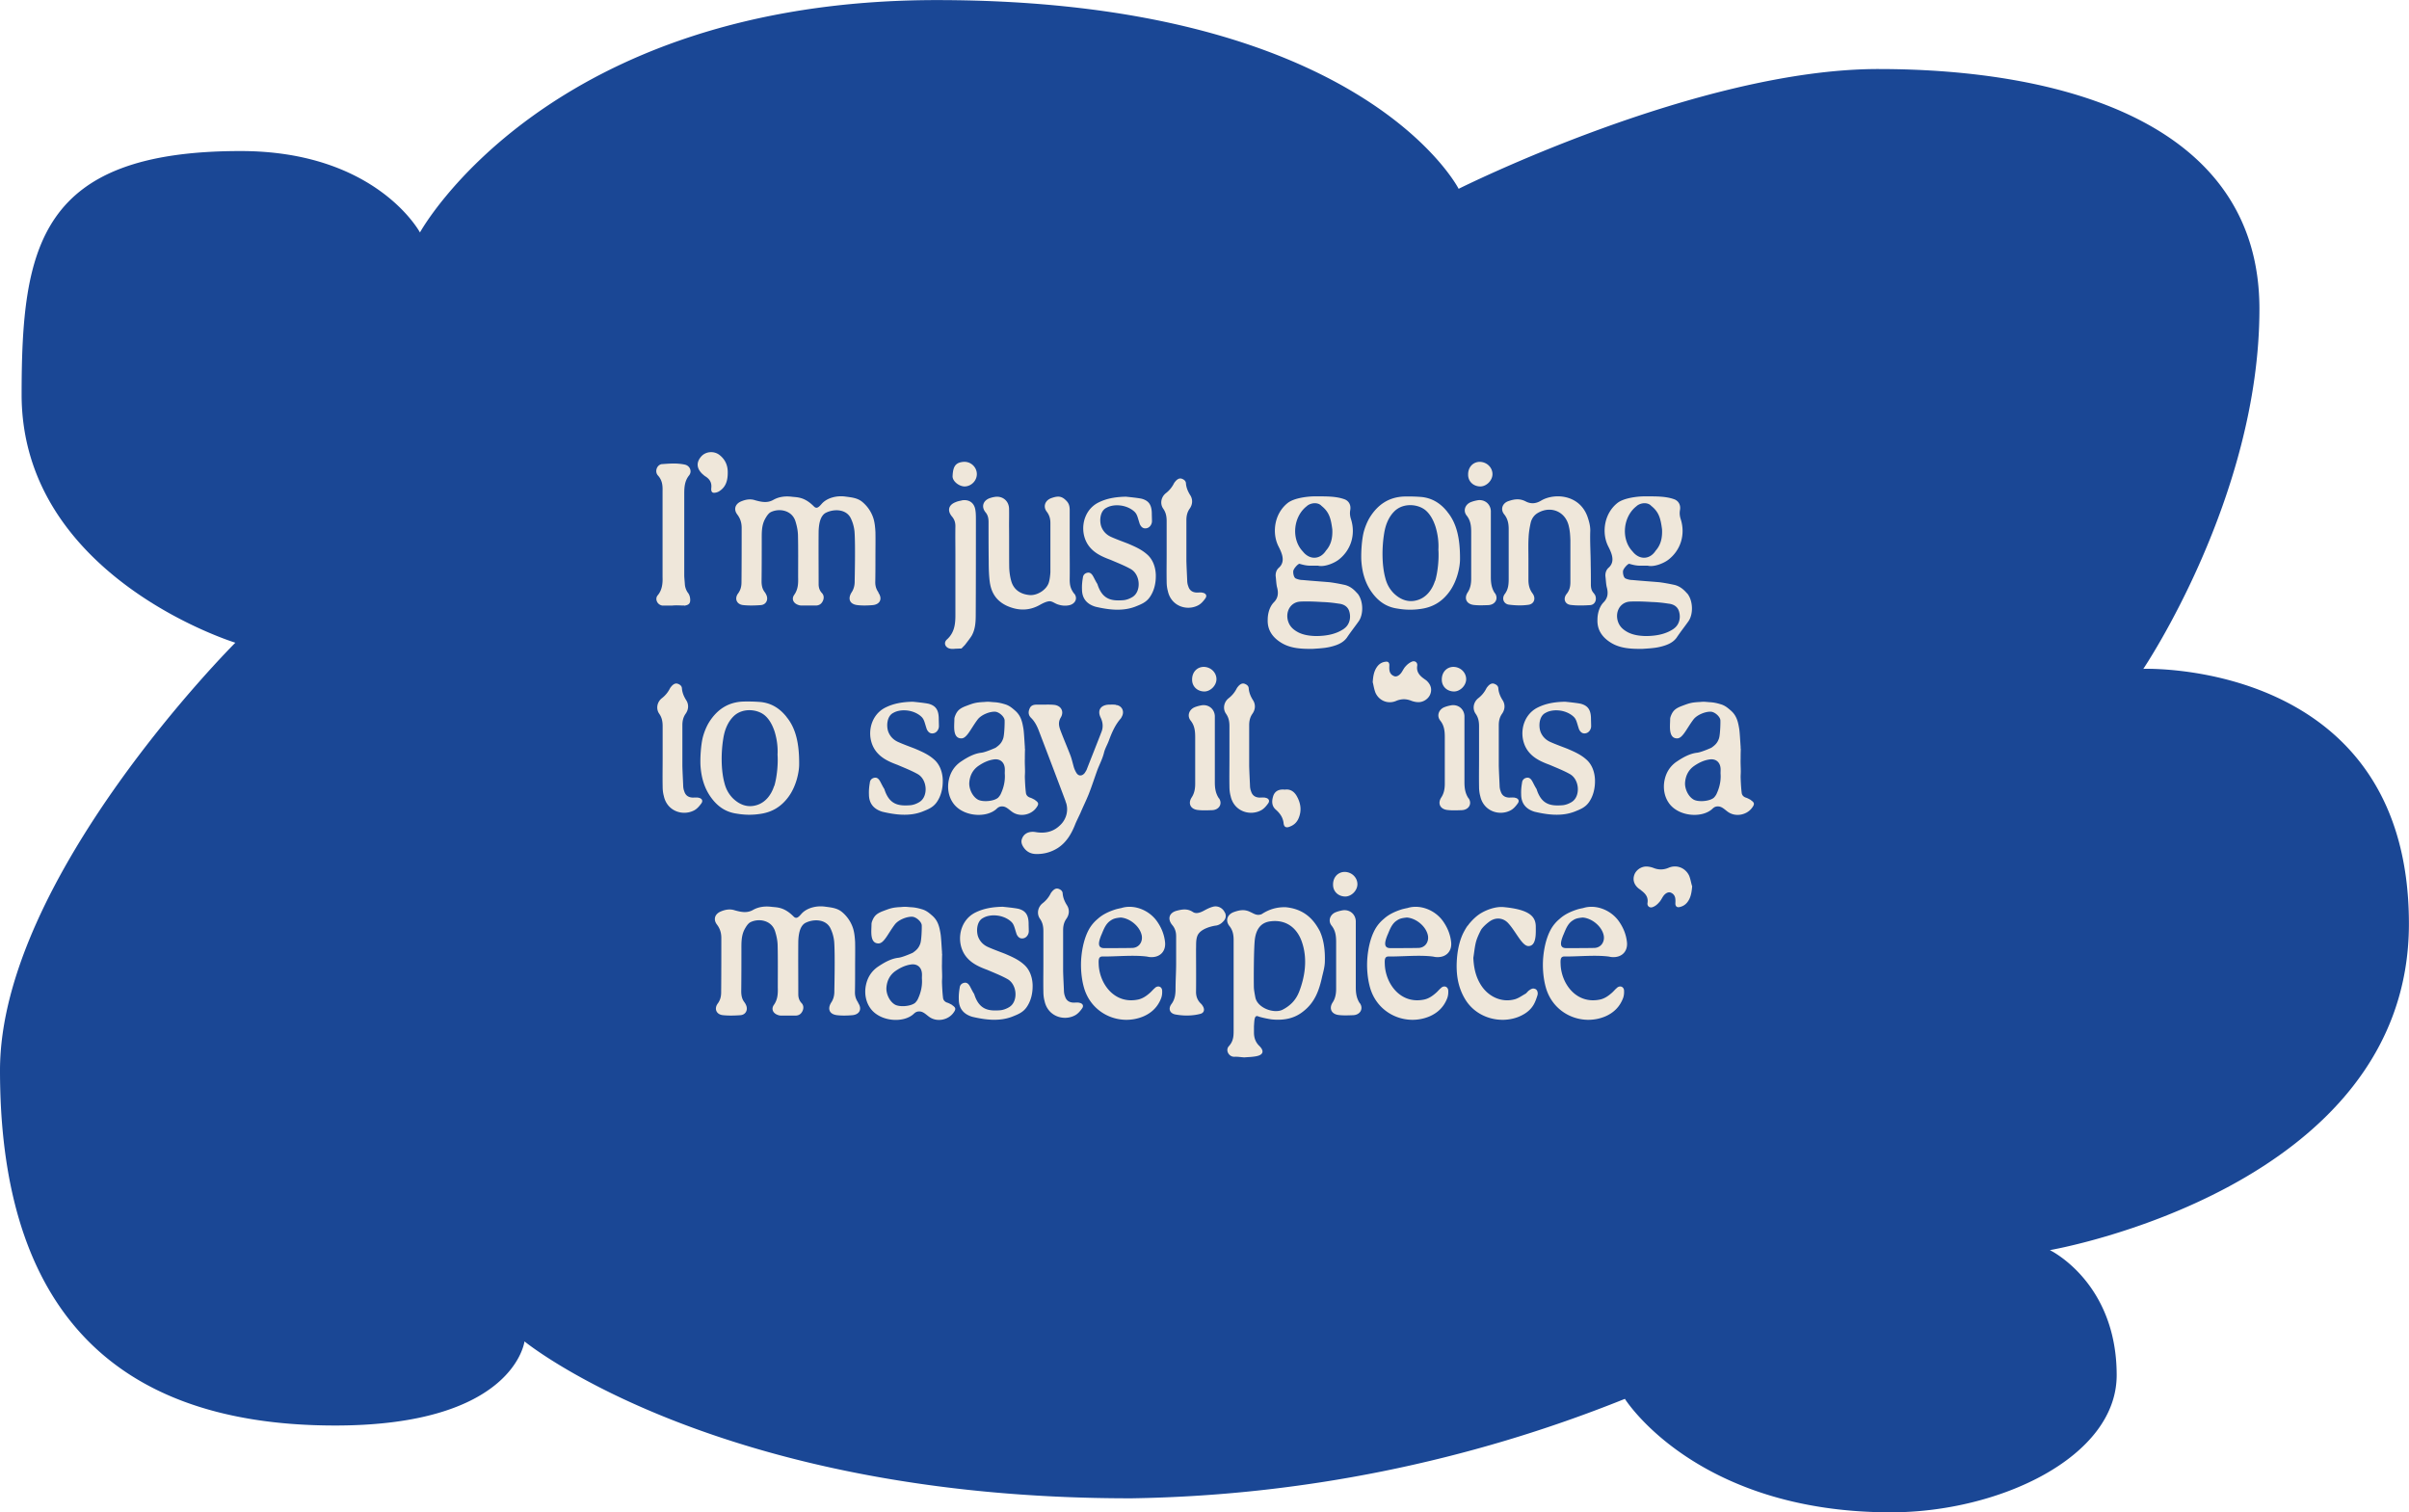
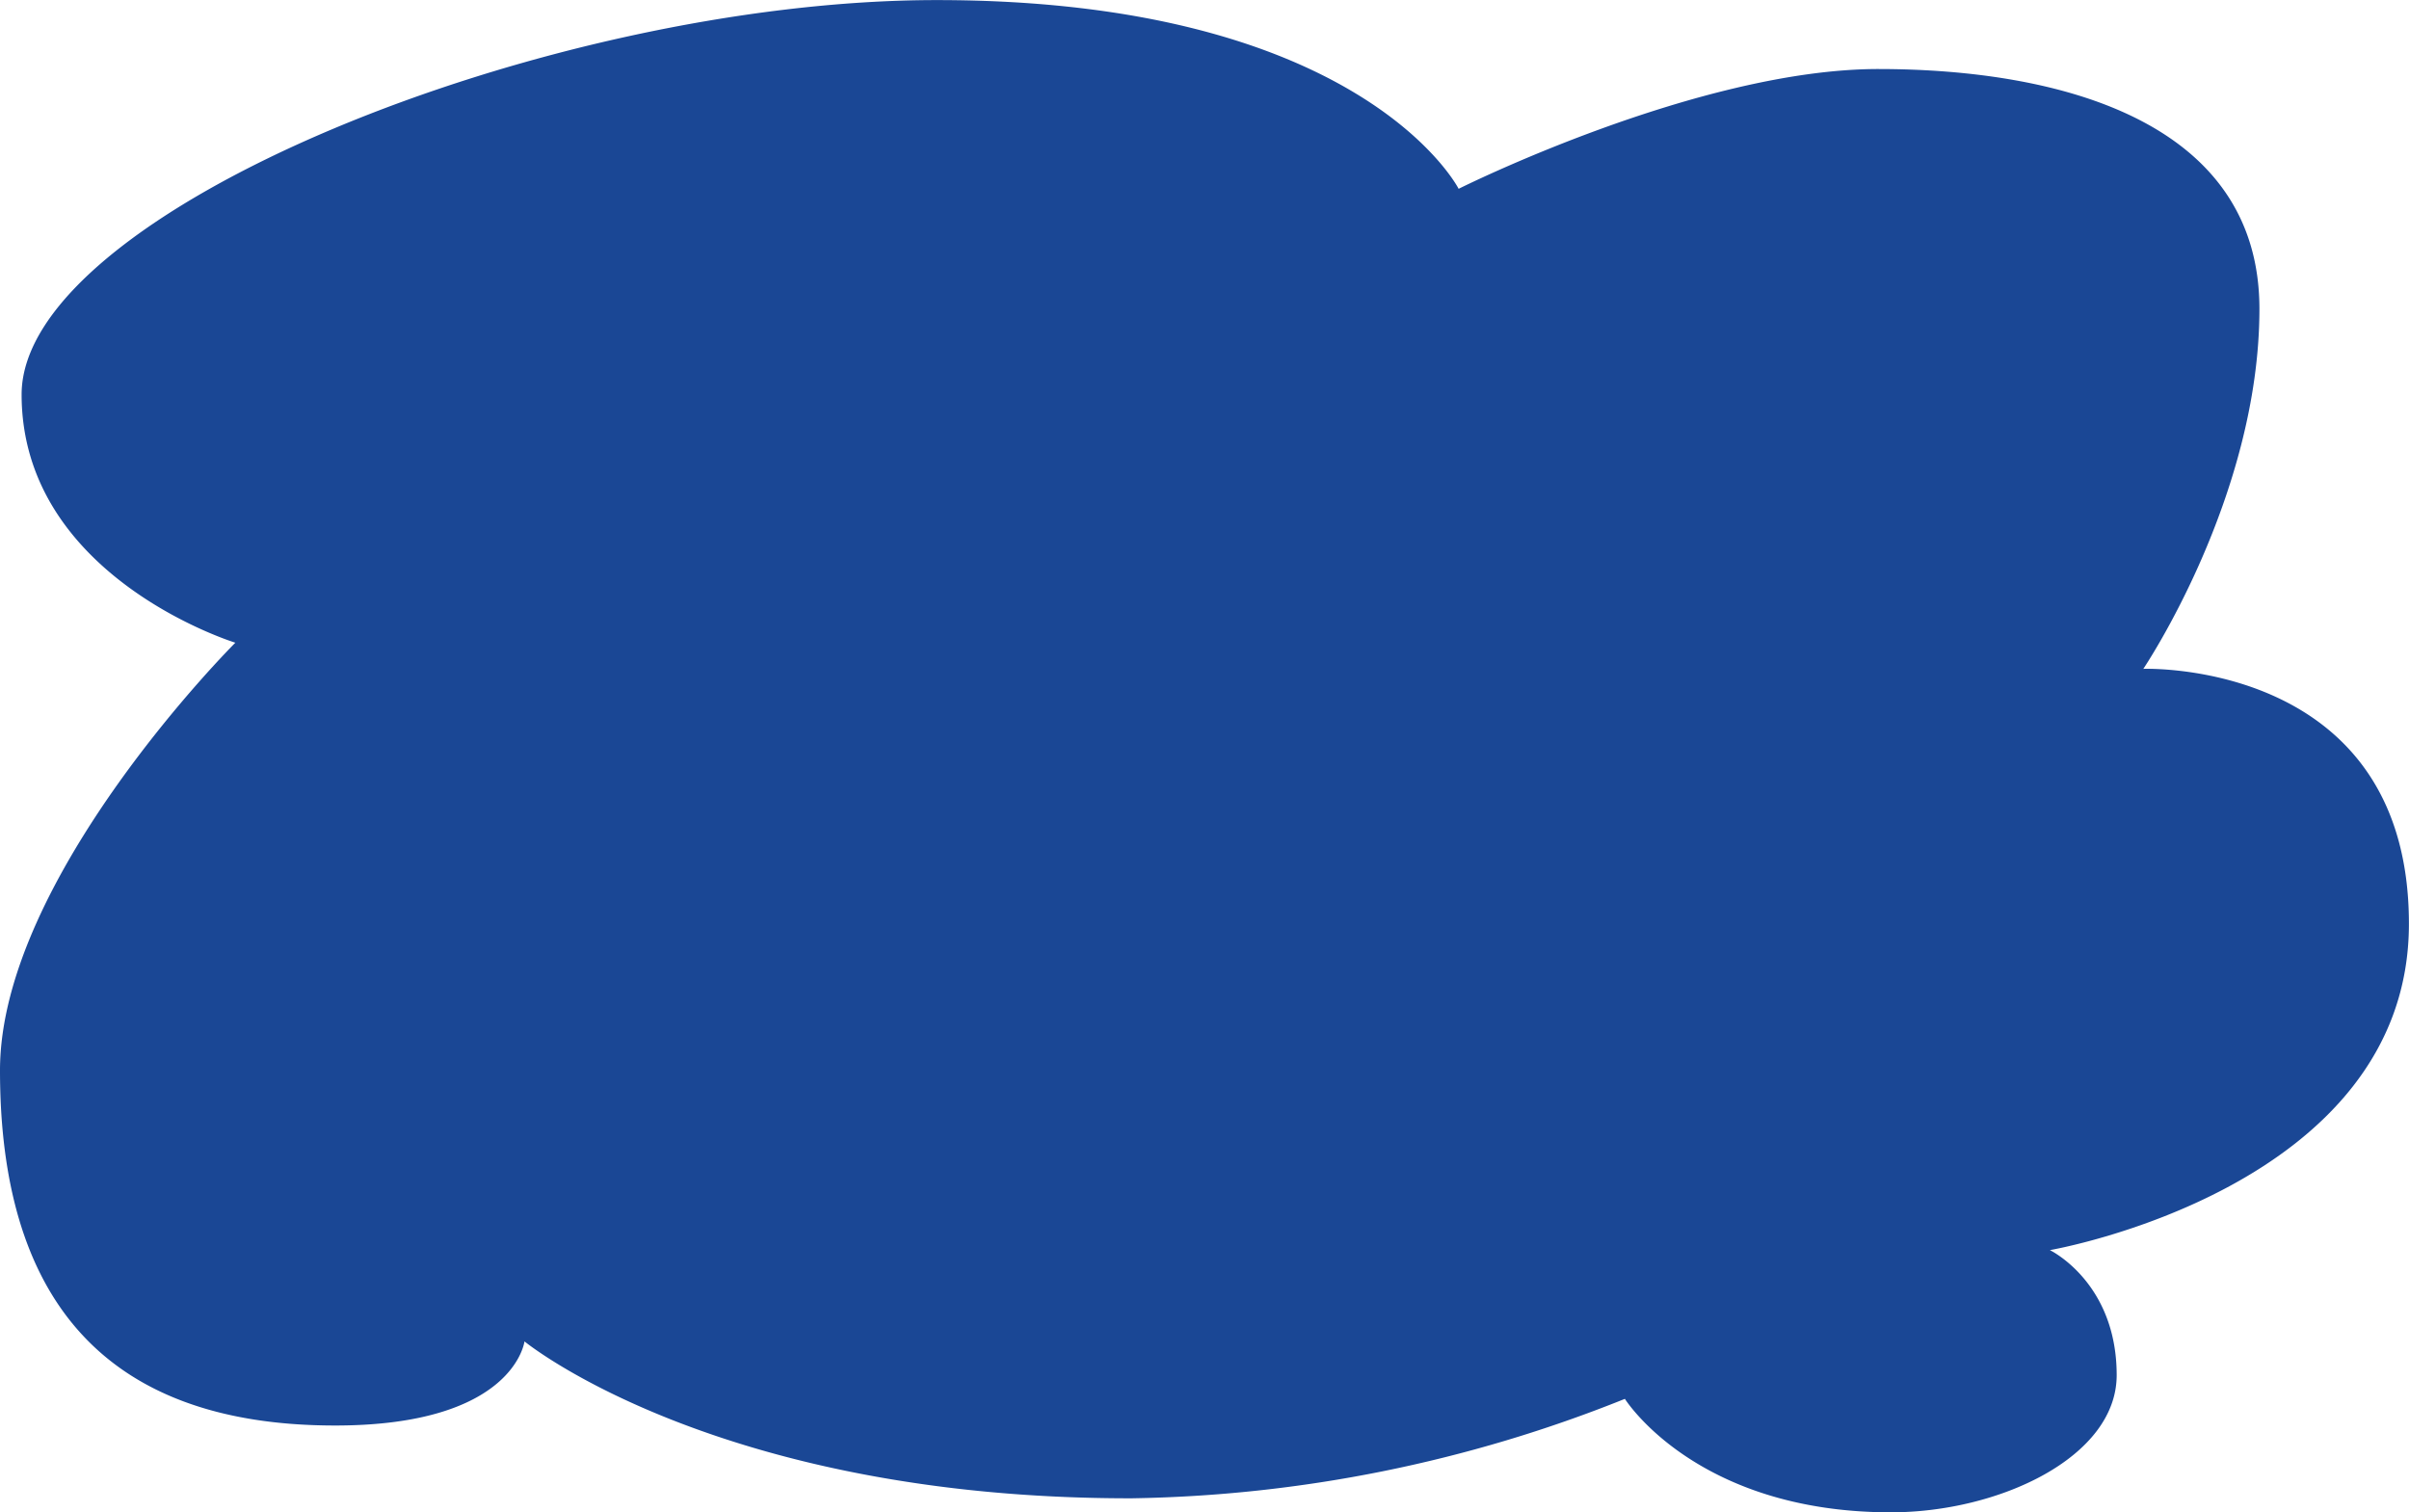
<svg xmlns="http://www.w3.org/2000/svg" viewBox="0 0 282 177" data-sanitized-data-name="Layer 2" data-name="Layer 2">
  <g data-sanitized-data-name="Layer 1" data-name="Layer 1">
-     <path style="fill:#1a4795;stroke-width:0" d="M61.4 156.99s-1.15 9.87-22.17 9.87C11.76 166.86 0 151.49 0 125.29c0-22.58 27.55-50.06 27.55-50.06S2.53 67.56 2.53 46.18c0-17.35 2.09-28.5 25.63-28.5 15.91 0 21 9.53 21 9.53S64.08.01 109.65.01c49.84 0 61.1 22.09 61.1 22.09s28-14.02 49.13-14.02 44.61 6.07 44.61 28.08-13.59 42.13-13.59 42.13 31.09-1.15 31.09 29.84-42.03 38.2-42.03 38.2 7.82 3.75 7.82 14.63c0 9.61-13.77 16.06-26.43 16.06-22.84 0-31.14-13.28-31.14-13.28a161.464 161.464 0 0 1-57.74 11.64c-48.62.05-71.08-18.37-71.08-18.37Z" />
-     <path style="fill:#efe7da;stroke-width:0" d="M80.1 70.88c-.46 0-.89-.05-1.37 0h-1.22c-.58-.1-.89-.79-.5-1.22.5-.6.58-1.39.55-2.11v-10.1c.02-.65-.05-1.25-.53-1.78-.41-.43-.17-1.22.41-1.34.96-.07 1.8-.14 2.71.05.6.12.89.77.53 1.25-.55.67-.58 1.44-.58 2.21v9.46c0 .36.05.72.07 1.08.02.36.17.77.38 1.03.14.19.22.43.24.67.05.55-.14.74-.7.82Zm4.13-17.62c.7.55.98 1.27.96 2.09 0 .94-.24 1.68-1.01 2.16-.19.12-.46.19-.67.17-.29-.07-.26-.38-.24-.62.05-.58-.19-.98-.7-1.3-.12-.07-.24-.19-.36-.29-.67-.65-.72-1.34-.14-2.02.53-.62 1.51-.7 2.16-.19Zm18.59 16.11c.5.7.22 1.37-.65 1.46-.6.05-1.2.07-1.8 0-.89-.1-1.15-.72-.7-1.46.26-.38.38-.82.38-1.3 0-.34.1-4.3-.02-5.86-.05-.5-.19-1.03-.41-1.49-.5-1.13-1.94-1.18-2.9-.72-.74.34-.86 1.44-.89 2.16-.02 2.04 0 4.18 0 6.22 0 .38.1.72.36 1.01.26.26.29.6.14.94-.17.36-.43.55-.86.55h-1.61c-.14 0-.29-.02-.41-.07-.58-.19-.82-.7-.48-1.18.46-.65.48-1.34.46-2.06 0-1.63.02-3.34-.02-4.97-.02-.55-.14-1.1-.31-1.63-.43-1.27-1.92-1.51-2.9-1.01-.29.17-.5.53-.67.84-.38.74-.36 1.56-.36 2.35 0 1.61 0 3.26-.02 4.87 0 .46.07.89.34 1.25.07.1.14.19.19.31.31.58.02 1.2-.62 1.25-.67.05-1.37.07-2.04 0-.79-.07-1.08-.77-.6-1.39.29-.41.38-.82.38-1.3.02-2.09.02-4.25.02-6.34 0-.58-.14-1.08-.5-1.56-.48-.62-.26-1.27.46-1.56.53-.22 1.08-.31 1.63-.12.19.05.38.1.58.14.53.1 1.03.1 1.54-.19.67-.38 1.42-.46 2.21-.36.62.07 1.44.02 2.54 1.13.34.34.6.05.94-.34.67-.72 1.82-.94 2.71-.82.7.1 1.46.14 2.06.67a4.12 4.12 0 0 1 1.27 1.94c.14.48.19 1.01.22 1.54.02.96 0 1.99 0 2.95s0 1.97-.02 2.95c0 .43.12.82.38 1.18Zm9.77-10.8c.82-.14 1.44.26 1.58 1.08.07.38.07.79.07 1.2 0 3.58 0 7.54-.02 11.14 0 .82-.05 1.66-.46 2.4-.22.36-.5.7-.77 1.06-.14.17-.31.31-.43.46-.24 0-.46.02-.67.02-.22.02-.43.05-.65 0-.58-.1-.82-.67-.41-1.06.89-.79 1.01-1.78 1.01-2.86v-7.1c0-1.1-.02-2.21 0-3.31 0-.43-.1-.79-.41-1.15-.58-.7-.38-1.37.46-1.68.22-.1.46-.14.7-.19Zm.34-1.63c-.67 0-1.44-.62-1.42-1.2.05-1.1.31-1.61 1.3-1.68.84-.05 1.54.62 1.54 1.44 0 .77-.65 1.42-1.41 1.44Zm12.83 12.55c.41.53.14 1.15-.53 1.34-.5.12-.98.07-1.46-.1-.31-.12-.46-.26-.77-.34-.38-.07-.96.24-1.3.43-1.25.7-2.54.67-3.82.1-1.25-.58-1.85-1.54-2.02-2.83-.1-.74-.12-1.63-.12-2.4-.02-1.39-.02-3.19-.02-4.58 0-.43-.07-.82-.36-1.15-.53-.67-.26-1.39.53-1.66.17-.05.31-.1.48-.12.91-.19 1.7.38 1.75 1.32.02.7 0 1.37 0 2.06.02 1.46 0 3.38.02 4.87.02.55.1 1.13.26 1.66.31.98 1.1 1.46 2.09 1.56.91.1 2.06-.62 2.3-1.51.1-.36.14-.74.17-1.13v-5.78c0-.48-.1-.91-.43-1.34-.46-.6-.19-1.32.53-1.58.86-.31 1.27-.22 1.8.34.29.31.36.65.36 1.06v4.46c0 1.22.02 2.45 0 3.67 0 .65.1 1.1.53 1.66Zm9.54-2.16c.02.91-.19 1.85-.72 2.59-.43.6-1.01.82-1.66 1.08-1.54.6-3.22.36-4.68.02-1.03-.31-1.58-.98-1.58-2.04-.02-.43.02-.89.1-1.34.02-.29.19-.53.53-.6s.53.17.67.41c.17.31.31.62.5.91.58 1.85 1.68 1.99 2.98 1.9.38-.02.79-.17 1.13-.38 1.06-.65.94-2.66-.24-3.29-.74-.41-1.54-.72-2.33-1.06-.84-.31-1.68-.67-2.3-1.34-1.44-1.51-1.15-4.37.91-5.38 1.01-.5 2.09-.65 3.19-.67.48.05 1.39.14 1.85.24.79.22 1.15.67 1.18 1.66 0 .26.02.7.02.96 0 .38-.26.74-.58.82-.36.1-.65-.05-.84-.46-.29-.86-.29-1.2-.74-1.56-.94-.77-2.38-.82-3.17-.36-.79.38-.84 1.61-.58 2.26.22.53.6.91 1.13 1.15.65.29 1.32.53 1.99.79.79.34 1.56.67 2.21 1.25.72.62 1.01 1.56 1.03 2.45Zm5.42 2.04c.43.05.62.34.38.67-.24.34-.53.67-.89.84-1.3.65-3.12.07-3.5-1.7-.1-.36-.14-.74-.14-1.13-.02-1.1 0-2.21 0-3.31v-3.72c0-.53-.07-1.01-.41-1.49-.38-.55-.26-1.32.29-1.78.41-.31.74-.7.98-1.18.05-.1.14-.19.22-.29.19-.19.41-.34.7-.24.26.1.48.26.48.58.05.5.24.94.53 1.39.29.5.24 1.06-.1 1.54-.29.41-.38.86-.38 1.34v4.75c.02.82.07 1.63.1 2.45.02.19.05.36.12.53.14.48.48.72.98.74.22 0 .43-.02.65 0Zm18.17.07c.7.82.77 2.45.14 3.31-.46.65-.94 1.25-1.37 1.9-.34.46-.82.72-1.32.89-.91.31-1.61.34-2.66.41-1.49.02-2.78-.07-3.89-.84-.91-.62-1.44-1.46-1.39-2.59 0-.7.22-1.51.72-2.02.5-.5.55-1.08.38-1.73-.1-.36-.12-.98-.17-1.34-.02-.38.1-.74.38-.98.67-.6.46-1.39.17-2.04-.1-.24-.24-.48-.34-.72-.62-1.51-.31-3.6 1.18-4.8.77-.62 2.42-.79 3.19-.79 1.37 0 2.52-.02 3.53.36.5.22.72.7.62 1.25-.07.38-.02.74.1 1.1.55 1.78-.02 3.62-1.49 4.73-.58.43-1.7.86-2.4.67-.98 0-1.18.07-2.16-.22-.22.05-.72.62-.72.89-.02.26.07.74.31.84.24.1.5.17.77.17 1.06.1 2.11.17 3.17.26.55.07 1.1.17 1.66.29.65.12 1.15.5 1.58 1.01Zm-5.88-10.22c-1.61 1.2-1.9 3.86-.5 5.33.79 1.01 2.02.98 2.71-.1.6-.67.79-1.51.74-2.5-.17-1.27-.36-2.02-1.27-2.74-.36-.41-1.15-.41-1.68 0Zm4.32 14.37c.62-.43.82-1.2.65-1.9-.14-.65-.62-.96-1.25-1.03-.65-.1-1.27-.17-1.92-.19-.86-.05-1.75-.1-2.64-.05-1.2.1-1.78 1.34-1.32 2.47.22.53.62.86 1.13 1.13.72.36 1.49.41 2.02.43 1.51 0 2.54-.31 3.34-.86Zm12.09-13.68c1.1 1.32 1.51 3.12 1.49 5.57 0 .82-.31 2.52-1.25 3.79-.86 1.18-1.99 1.85-3.46 2.02-.86.12-1.73.1-2.59-.05-1.25-.17-2.18-.79-2.93-1.78-.86-1.13-1.22-2.42-1.32-3.82-.05-.96.05-2.5.29-3.41.17-.6.41-1.2.74-1.73.91-1.42 2.16-2.3 3.94-2.38.7-.02 1.37 0 2.04.05 1.27.12 2.26.74 3.05 1.73ZM168 68c.31-1.03.46-2.57.38-3.67.05-.89-.07-1.8-.34-2.69-.22-.67-.55-1.34-1.06-1.82-.86-.82-2.64-1.01-3.7-.02-.74.7-1.1 1.68-1.25 2.64-.26 1.58-.29 3.67.14 5.23.17.67.46 1.22.94 1.73.79.79 1.73 1.15 2.76.86 1.08-.29 1.78-1.22 2.11-2.26Zm7.01 1.44c.43.65.02 1.34-.77 1.39-.58.02-1.15.05-1.73-.02-.82-.1-1.15-.74-.72-1.44.34-.5.43-1.06.43-1.63v-5.42c0-.7-.05-1.37-.53-1.97-.46-.58-.17-1.32.5-1.58.26-.1.53-.17.82-.22.79-.1 1.46.43 1.51 1.25v7.75c0 .65.07 1.3.48 1.9Zm-1.71-12.5c-.82 0-1.44-.58-1.44-1.37-.02-.86.55-1.49 1.34-1.51.84 0 1.51.65 1.51 1.44 0 .74-.7 1.44-1.42 1.44Zm13.41 12.69c.26.53.02 1.15-.55 1.2-.77.05-1.54.07-2.28-.02-.7-.07-.94-.74-.48-1.3.34-.43.43-.86.43-1.39v-4.9c-.02-.53-.05-1.06-.17-1.56-.34-1.73-2.06-2.52-3.62-1.63-.43.24-.74.65-.86 1.18-.12.55-.22 1.13-.24 1.7-.05.79-.02 1.66-.02 2.45v2.52c0 .58.12 1.1.48 1.58.43.58.19 1.27-.53 1.34-.72.1-1.49.07-2.21-.02-.62-.07-.89-.7-.53-1.22.43-.55.48-1.15.48-1.8v-5.83c0-.62-.1-1.2-.53-1.73-.48-.6-.19-1.34.55-1.56.65-.22 1.27-.31 1.97.05.58.31 1.18.29 1.82-.1 1.51-.89 4.44-.74 5.4 1.85.19.55.34 1.06.34 1.66-.05 1.32.05 2.71.05 4.01.02.77.02 1.51.02 2.28 0 .38.05.72.31 1.01.07.07.12.17.17.24Zm10.78-.19c.7.82.77 2.45.14 3.31-.46.65-.94 1.25-1.37 1.9-.34.46-.82.72-1.32.89-.91.31-1.61.34-2.66.41-1.49.02-2.78-.07-3.89-.84-.91-.62-1.44-1.46-1.39-2.59 0-.7.22-1.51.72-2.02.5-.5.55-1.08.38-1.73-.1-.36-.12-.98-.17-1.34-.02-.38.1-.74.38-.98.67-.6.46-1.39.17-2.04-.1-.24-.24-.48-.34-.72-.62-1.51-.31-3.6 1.18-4.8.77-.62 2.42-.79 3.19-.79 1.37 0 2.52-.02 3.53.36.5.22.72.7.62 1.25-.07.38-.02.74.1 1.1.55 1.78-.02 3.62-1.49 4.73-.58.43-1.7.86-2.4.67-.98 0-1.18.07-2.16-.22-.22.05-.72.62-.72.89-.02.26.07.74.31.84.24.1.5.17.77.17 1.06.1 2.11.17 3.17.26.55.07 1.1.17 1.66.29.65.12 1.15.5 1.58 1.01Zm-5.88-10.22c-1.61 1.2-1.9 3.86-.5 5.33.79 1.01 2.02.98 2.71-.1.6-.67.79-1.51.74-2.5-.17-1.27-.36-2.02-1.27-2.74-.36-.41-1.15-.41-1.68 0Zm4.32 14.37c.62-.43.82-1.2.65-1.9-.14-.65-.62-.96-1.25-1.03-.65-.1-1.27-.17-1.92-.19-.86-.05-1.75-.1-2.64-.05-1.2.1-1.78 1.34-1.32 2.47.22.53.62.86 1.13 1.13.72.36 1.49.41 2.02.43 1.51 0 2.54-.31 3.34-.86ZM81.72 93.37c.43.05.62.34.38.67s-.53.67-.89.84c-1.3.65-3.12.07-3.5-1.7-.1-.36-.14-.74-.14-1.13-.02-1.1 0-2.21 0-3.31v-3.72c0-.53-.07-1.01-.41-1.49-.38-.55-.26-1.32.29-1.78.41-.31.74-.7.98-1.18.05-.1.14-.19.22-.29.19-.19.41-.34.7-.24.26.1.48.26.48.58.05.5.24.94.53 1.39.29.5.24 1.06-.1 1.54-.29.41-.38.86-.38 1.34v4.75c.02.82.07 1.63.1 2.45.02.19.05.36.12.53.14.48.48.72.98.74.22 0 .43-.02.65 0Zm10.34-9.46c1.1 1.32 1.51 3.12 1.49 5.57 0 .82-.31 2.52-1.25 3.79-.86 1.18-1.99 1.85-3.46 2.02-.86.12-1.73.1-2.59-.05-1.25-.17-2.18-.79-2.93-1.78-.86-1.13-1.22-2.42-1.32-3.82-.05-.96.05-2.5.29-3.41.17-.6.41-1.2.74-1.73.91-1.42 2.16-2.3 3.94-2.38.7-.02 1.37 0 2.04.05 1.27.12 2.26.74 3.05 1.73ZM90.64 92c.31-1.03.46-2.57.38-3.67.05-.89-.07-1.8-.34-2.69-.22-.67-.55-1.34-1.06-1.82-.86-.82-2.64-1.01-3.7-.02-.74.7-1.1 1.68-1.25 2.64-.26 1.58-.29 3.67.14 5.23.17.67.46 1.22.94 1.73.79.79 1.73 1.15 2.76.86 1.08-.29 1.78-1.22 2.11-2.26Zm19.72-.67c.02.91-.19 1.85-.72 2.59-.43.6-1.01.82-1.66 1.08-1.54.6-3.22.36-4.68.02-1.03-.31-1.58-.98-1.58-2.04-.02-.43.02-.89.1-1.34.02-.29.19-.53.53-.6.34-.07.53.17.67.41.17.31.31.62.5.91.58 1.85 1.68 1.99 2.98 1.9.38-.02.79-.17 1.13-.38 1.06-.65.94-2.66-.24-3.29-.74-.41-1.54-.72-2.33-1.06-.84-.31-1.68-.67-2.3-1.34-1.44-1.51-1.15-4.37.91-5.38 1.01-.5 2.09-.65 3.19-.67.48.05 1.39.14 1.85.24.79.22 1.15.67 1.18 1.66 0 .26.02.7.02.96 0 .38-.26.74-.58.82-.36.1-.65-.05-.84-.46-.29-.86-.29-1.2-.74-1.56-.94-.77-2.38-.82-3.17-.36-.79.38-.84 1.61-.58 2.26.22.53.6.91 1.13 1.15.65.29 1.32.53 1.99.79.79.34 1.56.67 2.21 1.25.72.62 1.01 1.56 1.03 2.45Zm10.81 2.33c.43.29.46.46.14.89-.6.84-1.92 1.13-2.83.48-.34-.24-.6-.53-.98-.62-.31-.05-.55 0-.79.22-1.2 1.2-4.13.98-5.21-.74-.48-.74-.62-1.7-.43-2.59.19-.91.67-1.66 1.46-2.18.72-.48 1.49-.91 2.33-1.01.5-.05 1.61-.55 1.68-.58.41-.29.7-.53.89-1.08.14-.36.19-1.75.17-2.16-.05-.43-.65-.94-1.08-.98-.62-.05-1.63.34-2.06.89-.82 1.08-1.27 2.23-1.92 2.23-1.06 0-.82-1.49-.82-2.26 0-.14.05-.29.1-.41.24-.6.55-.82 1.1-1.06 1.01-.38 1.22-.48 2.28-.53.48-.05.62-.02 1.1.02.48.02.86.1 1.32.24.5.14.82.41 1.2.74.67.58.84 1.27.98 2.11.07.38.12 1.46.17 2.11 0 .12 0 .22.02.31-.02.36-.02.94-.02 1.1-.02.5.02 1.01.02 1.51 0 .22-.02.43-.02.65.02.58.05 1.22.12 1.8.02.31.22.53.55.62.19.07.36.17.53.26Zm-4.01-.75c.34-.72.53-1.54.46-2.38 0-.19.02-.41 0-.62-.07-.74-.6-1.13-1.32-1.01-.65.1-1.22.38-1.75.74-.67.46-1.01 1.13-1.08 1.92-.07.74.36 1.68 1.01 2.04.58.31 1.87.19 2.35-.22.14-.14.26-.31.34-.48Zm13.47-10.39c.65.05 1.01.67.74 1.27-.05.1-.1.22-.17.31-.65.74-1.03 1.61-1.37 2.52-.17.5-.48.98-.6 1.51-.17.67-.48 1.27-.74 1.92-.36.98-.67 1.97-1.06 2.95-.29.72-.65 1.44-.96 2.18-.19.41-.48.98-.65 1.42-.43 1.06-1.01 2.02-1.99 2.66-.79.5-1.68.74-2.62.7-.5-.02-.94-.22-1.27-.62-.29-.36-.48-.77-.29-1.2.19-.48.6-.74 1.13-.77.19-.02.41.02.6.05 1.03.14 1.94-.07 2.71-.82.67-.62.96-1.54.77-2.4-.02-.14-.1-.29-.14-.46-1.01-2.69-2.04-5.4-3.07-8.09-.22-.6-.5-1.18-.96-1.63-.31-.31-.34-.67-.17-1.06.14-.38.46-.48.82-.48h.96s.67-.02 1.03.02c.84.05 1.27.74.86 1.46-.34.55-.24 1.03-.05 1.54.38 1.01.82 2.02 1.2 3.02.14.41.24.84.36 1.27.07.22.17.46.29.65.24.43.67.43.98.05.07-.1.14-.22.22-.36.58-1.49 1.18-2.98 1.75-4.46.22-.55.17-1.13-.1-1.68-.41-.84 0-1.46.94-1.51.29 0 .58-.02.84.02Zm12.07 10.92c.43.65.02 1.34-.77 1.39-.58.02-1.15.05-1.73-.02-.82-.1-1.15-.74-.72-1.44.34-.5.43-1.06.43-1.63v-5.42c0-.7-.05-1.37-.53-1.97-.46-.58-.17-1.32.5-1.58.26-.1.53-.17.82-.22.79-.1 1.46.43 1.51 1.25v7.75c0 .65.07 1.3.48 1.9Zm-1.71-12.5c-.82 0-1.44-.58-1.44-1.37-.02-.86.55-1.49 1.34-1.51.84 0 1.51.65 1.51 1.44 0 .74-.7 1.44-1.42 1.44Zm7.08 12.43c.43.05.62.34.38.67-.24.34-.53.67-.89.84-1.3.65-3.12.07-3.5-1.7-.1-.36-.14-.74-.14-1.13-.02-1.1 0-2.21 0-3.31v-3.72c0-.53-.07-1.01-.41-1.49-.38-.55-.26-1.32.29-1.78.41-.31.74-.7.98-1.18.05-.1.14-.19.22-.29.19-.19.41-.34.7-.24.26.1.48.26.48.58.05.5.24.94.53 1.39.29.5.24 1.06-.1 1.54-.29.41-.38.86-.38 1.34v4.75c.02.82.07 1.63.1 2.45.02.19.05.36.12.53.14.48.48.72.98.74.22 0 .43-.02.65 0Zm3.75-.15c.46.84.58 1.7.17 2.62-.19.41-.5.72-.94.89-.46.22-.74.1-.79-.36-.07-.67-.41-1.15-.89-1.58-.55-.46-.5-1.08-.31-1.66.22-.58.72-.77 1.34-.7.67-.1 1.13.26 1.42.79Zm8.87-13.32c.05-.84.17-1.42.58-1.94.24-.29.55-.46.91-.5.29-.05.43.07.46.34 0 .19-.02.38 0 .55.02.36.19.65.55.79.26.12.6-.05.86-.41.17-.24.29-.53.5-.74.19-.22.43-.41.7-.53.36-.17.72.07.65.48-.1.65.22 1.08.7 1.44.1.07.22.17.34.24.53.46.72 1.01.5 1.61-.19.53-.77.96-1.39.96-.29 0-.6-.07-.86-.17-.6-.24-1.18-.22-1.75.02-.94.41-1.99 0-2.42-.94-.17-.43-.24-.91-.31-1.2Zm11.23 13.54c.43.65.02 1.34-.77 1.39-.58.02-1.15.05-1.73-.02-.82-.1-1.15-.74-.72-1.44.34-.5.43-1.06.43-1.63v-5.42c0-.7-.05-1.37-.53-1.97-.46-.58-.17-1.32.5-1.58.26-.1.53-.17.82-.22.79-.1 1.46.43 1.51 1.25v7.75c0 .65.07 1.3.48 1.9Zm-1.7-12.5c-.82 0-1.44-.58-1.44-1.37-.02-.86.55-1.49 1.34-1.51.84 0 1.51.65 1.51 1.44 0 .74-.7 1.44-1.42 1.44Zm7.07 12.43c.43.05.62.34.38.67-.24.34-.53.67-.89.84-1.3.65-3.12.07-3.5-1.7-.1-.36-.14-.74-.14-1.13-.02-1.1 0-2.21 0-3.31v-3.72c0-.53-.07-1.01-.41-1.49-.38-.55-.26-1.32.29-1.78.41-.31.74-.7.98-1.18.05-.1.14-.19.22-.29.19-.19.41-.34.7-.24.26.1.48.26.48.58.05.5.24.94.53 1.39.29.5.24 1.06-.1 1.54-.29.41-.38.86-.38 1.34v4.75c.02.82.07 1.63.1 2.45.02.19.05.36.12.53.14.48.48.72.98.74.22 0 .43-.02.65 0Zm9.42-2.04c.02.91-.19 1.85-.72 2.59-.43.6-1.01.82-1.66 1.08-1.54.6-3.22.36-4.68.02-1.03-.31-1.58-.98-1.58-2.04-.02-.43.02-.89.1-1.34.02-.29.19-.53.53-.6s.53.17.67.41c.17.31.31.62.5.91.58 1.85 1.68 1.99 2.98 1.9.38-.02.79-.17 1.13-.38 1.06-.65.94-2.66-.24-3.29-.74-.41-1.54-.72-2.33-1.06-.84-.31-1.68-.67-2.3-1.34-1.44-1.51-1.15-4.37.91-5.38 1.01-.5 2.09-.65 3.19-.67.48.05 1.39.14 1.85.24.79.22 1.15.67 1.18 1.66 0 .26.02.7.02.96 0 .38-.26.74-.58.82-.36.1-.65-.05-.84-.46-.29-.86-.29-1.2-.74-1.56-.94-.77-2.38-.82-3.17-.36-.79.38-.84 1.61-.58 2.26.22.53.6.91 1.13 1.15.65.29 1.32.53 1.99.79.79.34 1.56.67 2.21 1.25.72.62 1.01 1.56 1.03 2.45Zm18.25 2.33c.43.29.46.46.14.89-.6.84-1.92 1.13-2.83.48-.34-.24-.6-.53-.98-.62-.31-.05-.55 0-.79.22-1.2 1.2-4.13.98-5.21-.74-.48-.74-.62-1.7-.43-2.59.19-.91.67-1.66 1.46-2.18.72-.48 1.49-.91 2.33-1.01.5-.05 1.61-.55 1.68-.58.41-.29.7-.53.89-1.08.14-.36.19-1.75.17-2.16-.05-.43-.65-.94-1.08-.98-.62-.05-1.63.34-2.06.89-.82 1.08-1.27 2.23-1.92 2.23-1.06 0-.82-1.49-.82-2.26 0-.14.05-.29.1-.41.24-.6.55-.82 1.1-1.06 1.01-.38 1.22-.48 2.28-.53.48-.05.62-.02 1.1.02.48.02.86.1 1.32.24.5.14.82.41 1.2.74.67.58.84 1.27.98 2.11.07.38.12 1.46.17 2.11 0 .12 0 .22.02.31-.02.36-.02.94-.02 1.1-.02.5.02 1.01.02 1.51 0 .22-.02.43-.02.65.02.58.05 1.22.12 1.8.02.31.22.53.55.62.19.07.36.17.53.26Zm-4.01-.75c.34-.72.53-1.54.46-2.38 0-.19.02-.41 0-.62-.07-.74-.6-1.13-1.32-1.01-.65.1-1.22.38-1.75.74-.67.46-1.01 1.13-1.08 1.92-.07.74.36 1.68 1.01 2.04.58.31 1.87.19 2.35-.22.14-.14.26-.31.34-.48Zm-100.51 24.46c.5.7.22 1.37-.65 1.46-.6.05-1.2.07-1.8 0-.89-.1-1.15-.72-.7-1.46.26-.38.38-.82.38-1.3 0-.34.1-4.3-.02-5.86-.05-.5-.19-1.03-.41-1.49-.5-1.13-1.94-1.18-2.9-.72-.74.34-.86 1.44-.89 2.16-.02 2.04 0 4.18 0 6.22 0 .38.1.72.36 1.01.26.26.29.6.14.94-.17.36-.43.55-.86.55h-1.61c-.14 0-.29-.02-.41-.07-.58-.19-.82-.7-.48-1.18.46-.65.48-1.34.46-2.06 0-1.63.02-3.34-.02-4.97-.02-.55-.14-1.1-.31-1.63-.43-1.27-1.92-1.51-2.9-1.01-.29.17-.5.53-.67.84-.38.74-.36 1.56-.36 2.35 0 1.61 0 3.26-.02 4.87 0 .46.07.89.34 1.25.07.1.14.19.19.31.31.58.02 1.2-.62 1.25-.67.05-1.37.07-2.04 0-.79-.07-1.08-.77-.6-1.39.29-.41.38-.82.38-1.3.02-2.09.02-4.25.02-6.34 0-.58-.14-1.08-.5-1.56-.48-.62-.26-1.27.46-1.56.53-.22 1.08-.31 1.63-.12.19.05.38.1.58.14.53.1 1.03.1 1.54-.19.67-.38 1.42-.46 2.21-.36.62.07 1.44.02 2.54 1.13.34.34.6.05.94-.34.67-.72 1.82-.94 2.71-.82.7.1 1.46.14 2.06.67a4.12 4.12 0 0 1 1.27 1.94c.14.48.19 1.01.22 1.54.02.96 0 1.99 0 2.95s0 1.97-.02 2.95c0 .43.12.82.38 1.18Zm11.03.29c.43.29.46.46.14.89-.6.84-1.92 1.13-2.83.48-.34-.24-.6-.53-.98-.62-.31-.05-.55 0-.79.22-1.2 1.2-4.13.98-5.21-.74-.48-.74-.62-1.7-.43-2.59.19-.91.67-1.66 1.46-2.18.72-.48 1.49-.91 2.33-1.01.5-.05 1.61-.55 1.68-.58.41-.29.7-.53.89-1.08.14-.36.19-1.75.17-2.16-.05-.43-.65-.94-1.08-.98-.62-.05-1.63.34-2.06.89-.82 1.08-1.27 2.23-1.92 2.23-1.06 0-.82-1.49-.82-2.26 0-.14.05-.29.1-.41.24-.6.55-.82 1.1-1.06 1.01-.38 1.22-.48 2.28-.53.48-.05.62-.02 1.1.02.48.02.86.1 1.32.24.5.14.82.41 1.2.74.67.58.84 1.27.98 2.11.07.38.12 1.46.17 2.11 0 .12 0 .22.02.31-.02.36-.02.94-.02 1.1-.02.5.02 1.01.02 1.51 0 .22-.02.43-.02.65.02.58.05 1.22.12 1.8.02.31.22.53.55.62.19.07.36.17.53.26Zm-4.01-.75c.34-.72.53-1.54.46-2.38 0-.19.02-.41 0-.62-.07-.74-.6-1.13-1.32-1.01-.65.1-1.22.38-1.75.74-.67.46-1.01 1.13-1.08 1.92-.07.74.36 1.68 1.01 2.04.58.31 1.87.19 2.35-.22.14-.14.26-.31.34-.48Zm13.42-1.58c.02.91-.19 1.85-.72 2.59-.43.6-1.01.82-1.66 1.08-1.54.6-3.22.36-4.68.02-1.03-.31-1.58-.98-1.58-2.04-.02-.43.02-.89.1-1.34.02-.29.19-.53.53-.6.34-.07.53.17.67.41.17.31.31.62.5.91.58 1.85 1.68 1.99 2.98 1.9.38-.02.79-.17 1.13-.38 1.06-.65.94-2.66-.24-3.29-.74-.41-1.54-.72-2.33-1.06-.84-.31-1.68-.67-2.3-1.34-1.44-1.51-1.15-4.37.91-5.38 1.01-.5 2.09-.65 3.19-.67.48.05 1.39.14 1.85.24.79.22 1.15.67 1.18 1.66 0 .26.02.7.02.96 0 .38-.26.74-.58.82-.36.1-.65-.05-.84-.46-.29-.86-.29-1.2-.74-1.56-.94-.77-2.38-.82-3.17-.36-.79.38-.84 1.61-.58 2.26.22.53.6.91 1.13 1.15.65.29 1.32.53 1.99.79.79.34 1.56.67 2.21 1.25.72.62 1.01 1.56 1.03 2.45Zm5.41 2.04c.43.05.62.34.38.67-.24.34-.53.67-.89.84-1.3.65-3.12.07-3.5-1.7-.1-.36-.14-.74-.14-1.13-.02-1.1 0-2.21 0-3.31v-3.72c0-.53-.07-1.01-.41-1.49-.38-.55-.26-1.32.29-1.78.41-.31.74-.7.98-1.18.05-.1.14-.19.22-.29.19-.19.41-.34.7-.24.26.1.48.26.48.58.05.5.24.94.53 1.39.29.5.24 1.06-.1 1.54-.29.41-.38.86-.38 1.34v4.75c.02.82.07 1.63.1 2.45.02.19.05.36.12.53.14.48.48.72.98.74.22 0 .43-.02.65 0Zm8.93-1.75c.34-.29.77-.14.82.29.02.29 0 .6-.1.89-.38 1.03-1.1 1.75-2.11 2.18-2.71 1.13-6.05-.24-6.94-3.38-.31-1.1-.41-2.38-.31-3.53.1-1.1.36-2.33.91-3.31.26-.46.6-.86 1.01-1.2.6-.55 1.37-.89 2.14-1.13.19-.05.41-.1.62-.14 1.51-.48 3.31.26 4.22 1.61.48.7.79 1.46.89 2.28.17 1.13-.55 1.92-1.7 1.85-.17 0-.31-.05-.48-.07-1.58-.19-3.62.02-5.11 0-.53-.02-.48.46-.46 1.01.12 2.18 1.82 4.61 4.61 4.03.55-.12.98-.43 1.39-.79.22-.19.38-.41.6-.58Zm-6.29-6.2c-.31.77-.53 1.54.29 1.56.86 0 2.42 0 3.29-.02.77 0 1.27-.65 1.15-1.42-.19-1.08-1.37-2.06-2.47-2.14-.72.07-.91.17-1.22.38-.55.38-.77 1.01-1.03 1.63Zm14.47-2.59c.14.31.12.62-.1.91-.24.29-.53.53-.94.6-.19.02-.41.07-.6.12-.62.17-1.39.5-1.61 1.13-.17.48-.12 1.01-.14 1.51 0 1.22.02 3.31 0 4.9-.02.58.14 1.06.55 1.46.14.12.24.29.31.43.17.38.02.7-.38.79-.91.24-1.94.24-2.88.07-.67-.12-.89-.67-.48-1.22.41-.55.48-1.15.48-1.8 0-.98.07-1.99.07-2.98v-3.14c0-.5-.12-.94-.46-1.34-.58-.7-.36-1.42.5-1.66.65-.17 1.27-.29 1.92.14.38.26.89.07 1.32-.17.31-.17.65-.34.98-.43.58-.19 1.2.12 1.44.67Zm11.14 2.26c.46 1.03.58 2.3.55 3.41 0 .6-.17 1.2-.31 1.78-.36 1.66-.86 3.05-2.21 4.1-1.1.89-2.38 1.08-3.74.94-.34-.05-1.22-.22-1.56-.36-.46-.17-.43.53-.48 1.18v.7c0 .62.17 1.15.65 1.61.58.58.43 1.03-.36 1.18-.48.1-.96.1-1.42.14-.41-.02-.79-.1-1.18-.07-.65 0-1.06-.79-.62-1.25.58-.65.55-1.27.55-2.04v-10.39c0-.6-.1-1.13-.48-1.61-.53-.65-.26-1.39.53-1.66.62-.22 1.22-.34 1.9 0 .48.22.77.46 1.32.26.77-.5 1.63-.84 2.81-.82 2.35.22 3.41 1.63 4.06 2.9Zm-2.5 7.1c.74-1.87 1.03-3.94.38-5.88-.53-1.61-1.78-2.69-3.65-2.47-1.15.12-1.7.89-1.87 2.06-.14 1.08-.14 4.9-.12 5.69.02.38.1.77.17 1.15.24 1.25 2.18 1.94 3.17 1.46.91-.46 1.56-1.13 1.92-2.02Zm7.16 1.25c.43.65.02 1.34-.77 1.39-.58.02-1.15.05-1.73-.02-.82-.1-1.15-.74-.72-1.44.34-.5.43-1.06.43-1.63v-5.42c0-.7-.05-1.37-.53-1.97-.46-.58-.17-1.32.5-1.58.26-.1.53-.17.82-.22.79-.1 1.46.43 1.51 1.25v7.75c0 .65.07 1.3.48 1.9Zm-1.71-12.5c-.82 0-1.44-.58-1.44-1.37-.02-.86.55-1.49 1.34-1.51.84 0 1.51.65 1.51 1.44 0 .74-.7 1.44-1.42 1.44Zm11.22 10.68c.34-.29.77-.14.82.29.02.29 0 .6-.1.89-.38 1.03-1.1 1.75-2.11 2.18-2.71 1.13-6.05-.24-6.94-3.38-.31-1.1-.41-2.38-.31-3.53.1-1.1.36-2.33.91-3.31.26-.46.6-.86 1.01-1.2.6-.55 1.37-.89 2.14-1.13.19-.05.41-.1.62-.14 1.51-.48 3.31.26 4.22 1.61.48.7.79 1.46.89 2.28.17 1.13-.55 1.92-1.7 1.85-.17 0-.31-.05-.48-.07-1.58-.19-3.62.02-5.11 0-.53-.02-.48.46-.46 1.01.12 2.18 1.82 4.61 4.61 4.03.55-.12.98-.43 1.39-.79.22-.19.38-.41.6-.58Zm-6.28-6.2c-.31.77-.53 1.54.29 1.56.86 0 2.42 0 3.29-.02.77 0 1.27-.65 1.15-1.42-.19-1.08-1.37-2.06-2.47-2.14-.72.07-.91.17-1.22.38-.55.38-.77 1.01-1.03 1.63Zm17.29 6.34c.24.1.36.46.24.79-.12.38-.26.77-.46 1.1-.41.67-1.03 1.08-1.73 1.37-2.16.86-4.94.14-6.26-2.06-.94-1.56-1.1-3.24-.94-4.99.1-.98.34-2.09.84-2.98.12-.22.24-.43.38-.62l.1-.1c0-.02.02-.02.02-.05.43-.53.96-1.06 1.56-1.39.72-.41 1.73-.74 2.57-.65 3.05.29 3.72 1.13 3.74 2.26 0 .77.1 2.3-.86 2.3-.74 0-1.44-1.66-2.35-2.66-.53-.6-1.34-.74-2.06-.31-.36.22-1.01.79-1.18 1.15-.24.48-.48.98-.6 1.54s-.17 1.1-.26 1.66c.05 1.06.24 2.06.77 2.98.86 1.54 2.54 2.33 4.15 1.85.43-.14.82-.43 1.22-.65.12-.1.22-.24.34-.34.24-.17.48-.34.77-.19Zm9.57-.14c.34-.29.77-.14.82.29.02.29 0 .6-.1.89-.38 1.03-1.1 1.75-2.11 2.18-2.71 1.13-6.05-.24-6.94-3.38-.31-1.1-.41-2.38-.31-3.53.1-1.1.36-2.33.91-3.31.26-.46.6-.86 1.01-1.2.6-.55 1.37-.89 2.14-1.13.19-.05.41-.1.62-.14 1.51-.48 3.31.26 4.22 1.61.48.7.79 1.46.89 2.28.17 1.13-.55 1.92-1.7 1.85-.17 0-.31-.05-.48-.07-1.58-.19-3.62.02-5.11 0-.53-.02-.48.46-.46 1.01.12 2.18 1.82 4.61 4.61 4.03.55-.12.98-.43 1.39-.79.22-.19.38-.41.6-.58Zm-6.28-6.2c-.31.77-.53 1.54.29 1.56.86 0 2.42 0 3.29-.02.77 0 1.27-.65 1.15-1.42-.19-1.08-1.37-2.06-2.47-2.14-.72.07-.91.17-1.22.38-.55.38-.77 1.01-1.03 1.63Zm15.08-5.71c-.07.84-.19 1.44-.6 1.94-.24.29-.55.46-.91.53-.29.05-.43-.1-.46-.36 0-.19.02-.36 0-.55-.02-.36-.19-.65-.55-.79-.26-.1-.6.05-.86.41-.17.24-.29.53-.5.74-.19.22-.43.43-.7.53-.36.17-.72-.07-.65-.48.1-.65-.22-1.06-.7-1.42-.1-.1-.22-.17-.34-.26-.53-.43-.72-1.01-.5-1.61.19-.53.77-.96 1.39-.96.29 0 .6.07.86.17.6.24 1.18.22 1.75-.02.94-.41 1.99 0 2.42.94.17.43.24.94.34 1.2Z" />
+     <path style="fill:#1a4795;stroke-width:0" d="M61.4 156.99s-1.15 9.87-22.17 9.87C11.76 166.86 0 151.49 0 125.29c0-22.58 27.55-50.06 27.55-50.06S2.53 67.56 2.53 46.18S64.08.01 109.65.01c49.84 0 61.1 22.09 61.1 22.09s28-14.02 49.13-14.02 44.61 6.07 44.61 28.08-13.59 42.13-13.59 42.13 31.09-1.15 31.09 29.84-42.03 38.2-42.03 38.2 7.82 3.75 7.82 14.63c0 9.61-13.77 16.06-26.43 16.06-22.84 0-31.14-13.28-31.14-13.28a161.464 161.464 0 0 1-57.74 11.64c-48.62.05-71.08-18.37-71.08-18.37Z" />
  </g>
</svg>